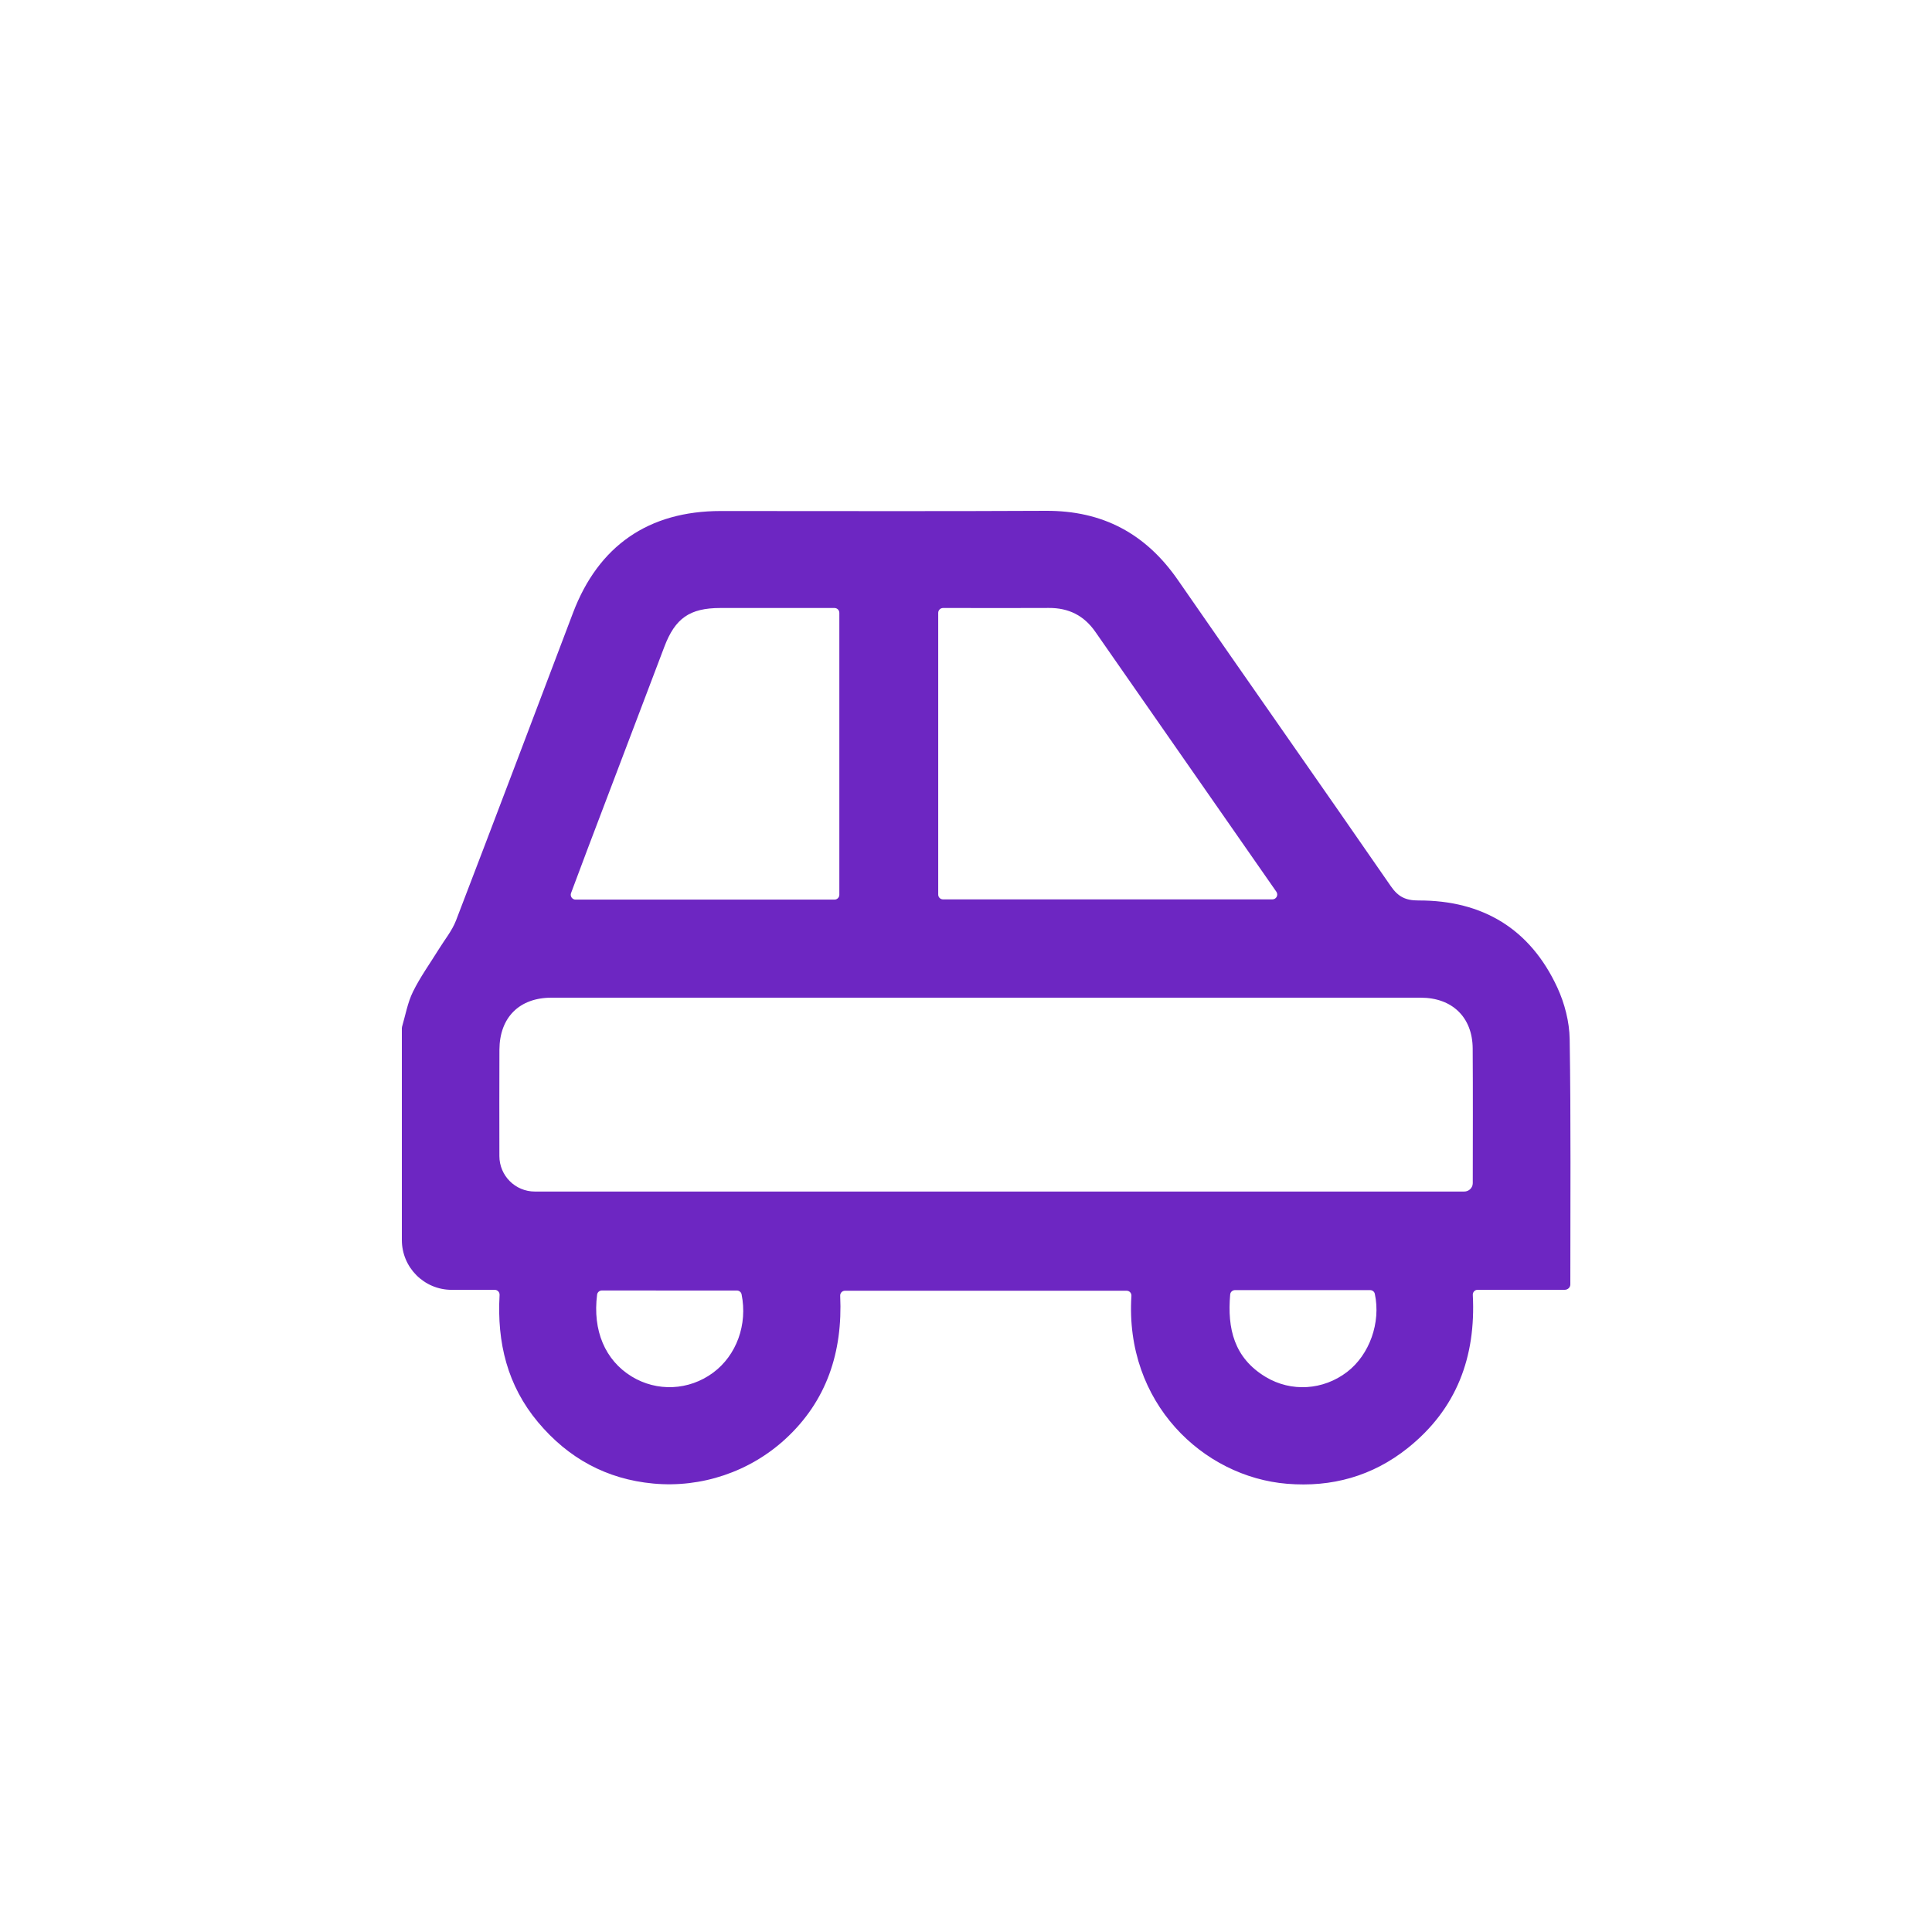
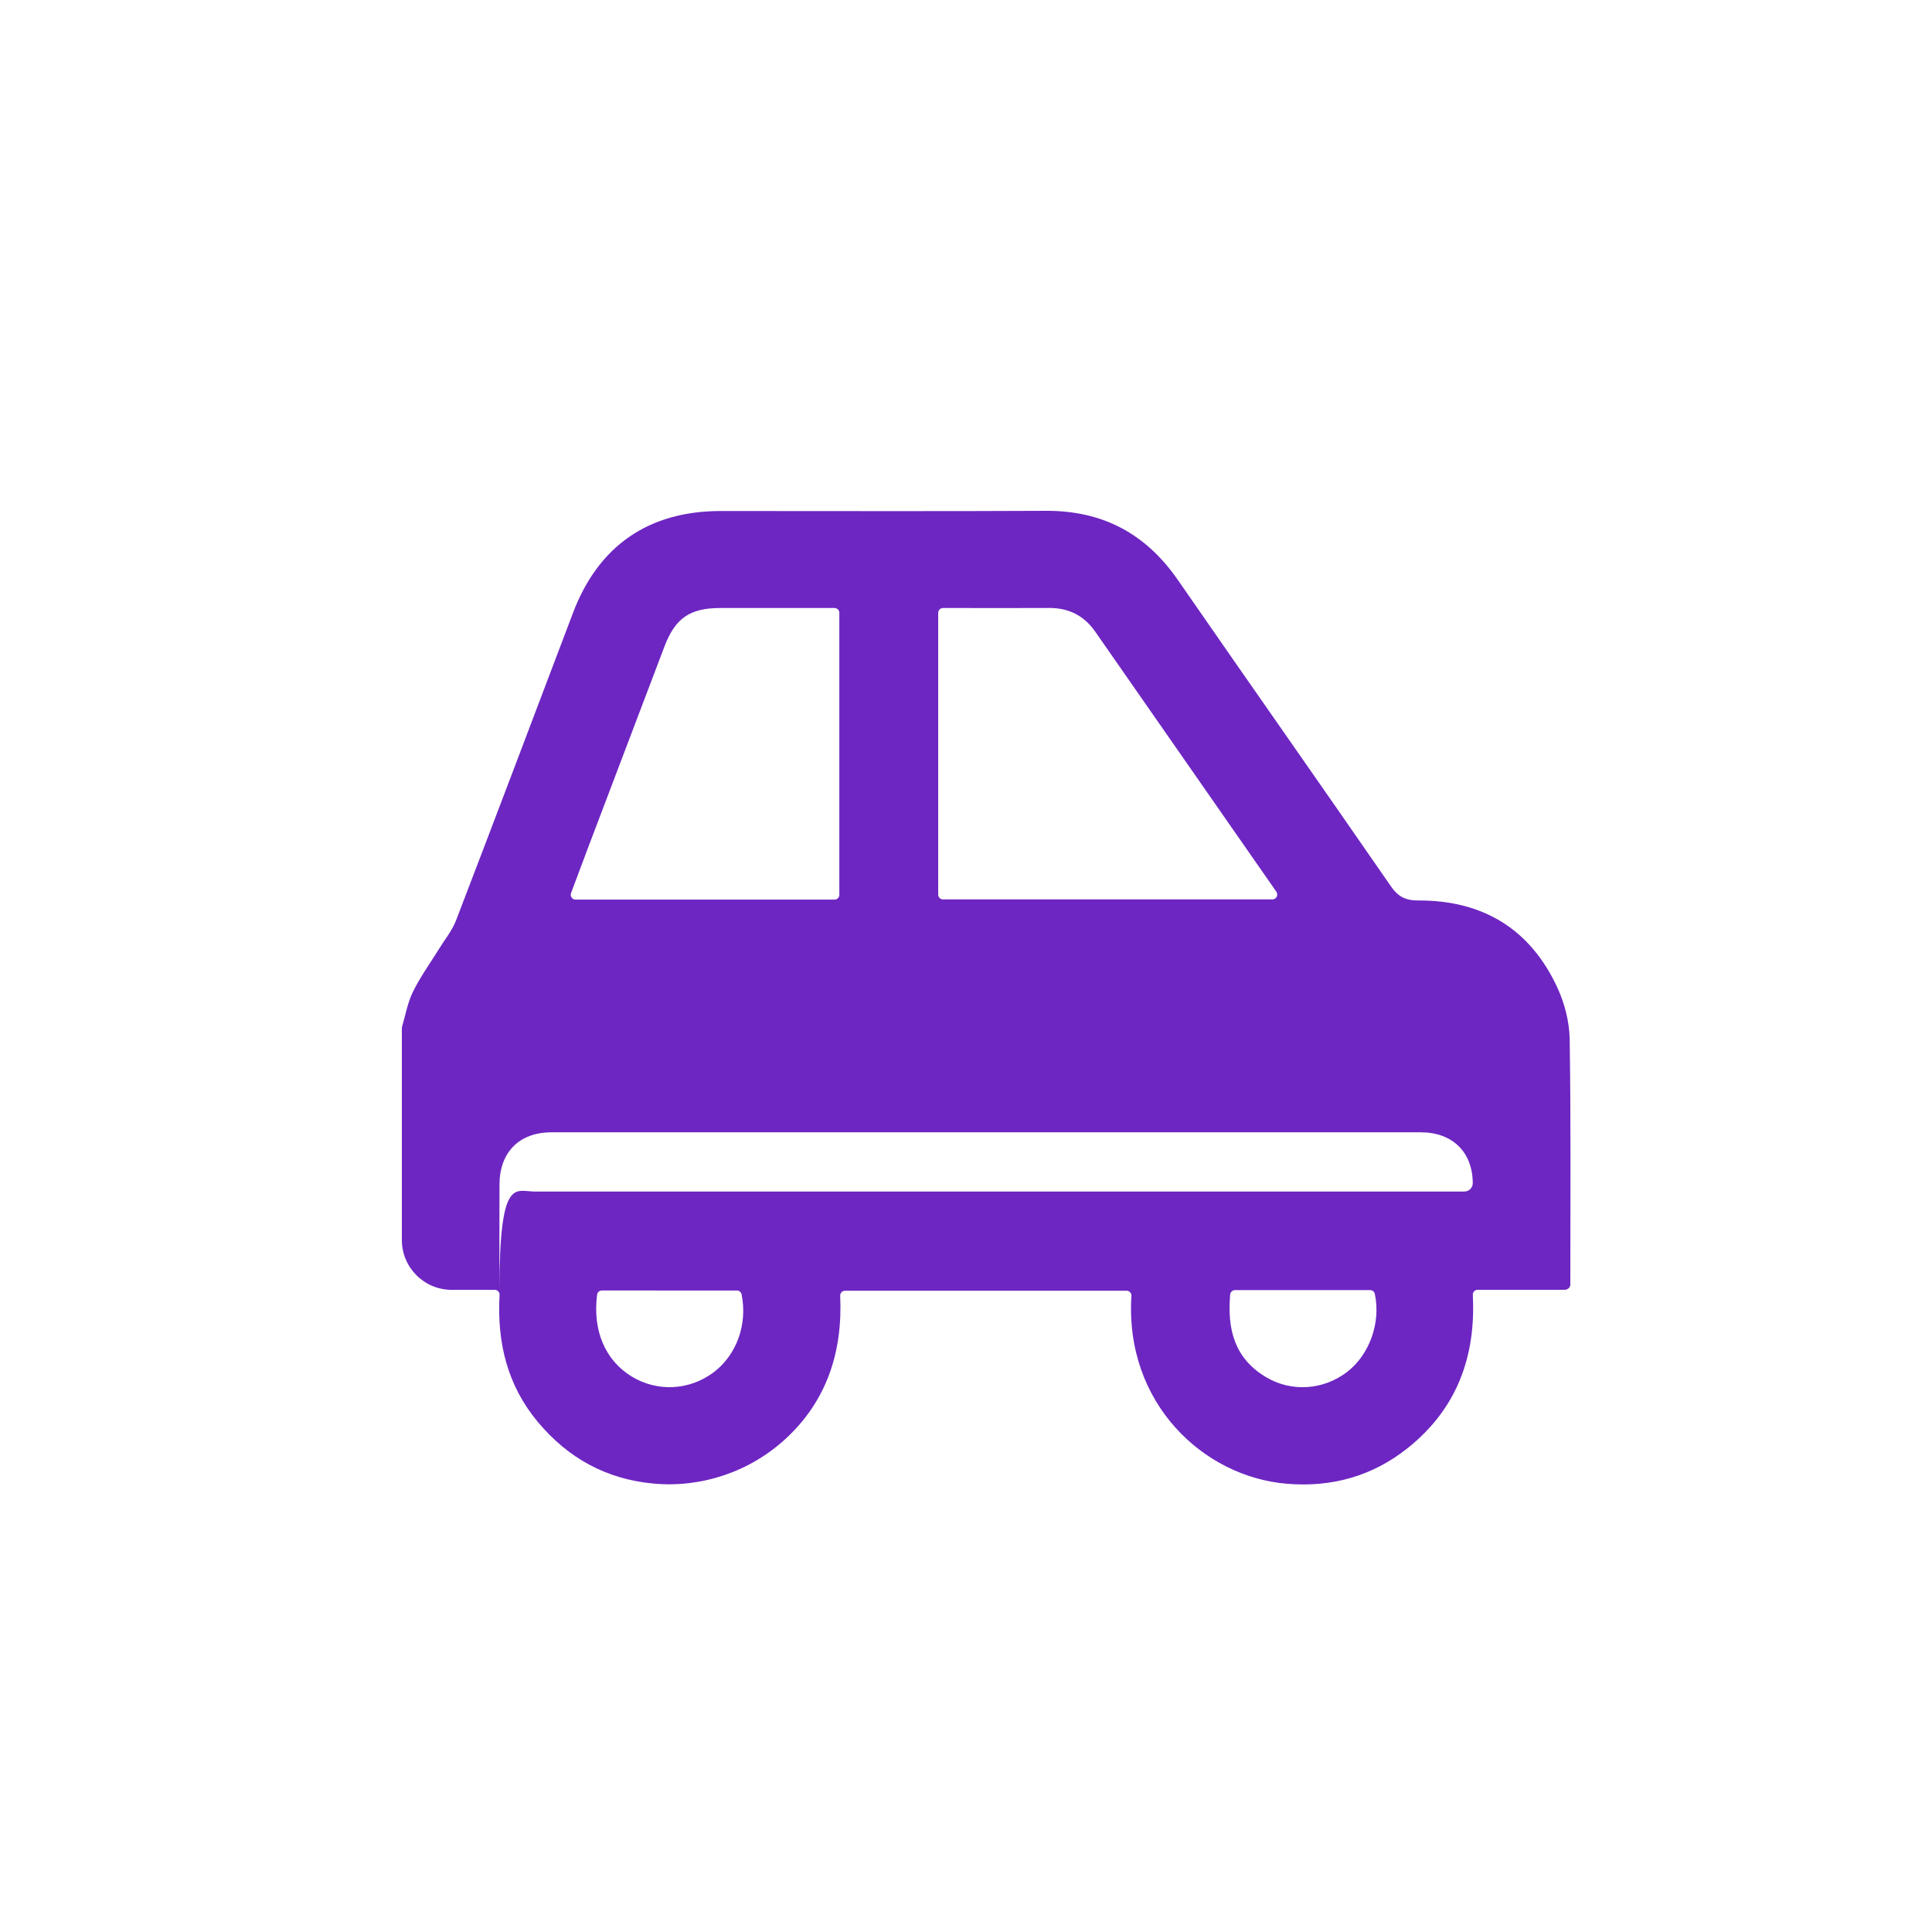
<svg xmlns="http://www.w3.org/2000/svg" version="1.1" x="0px" y="0px" viewBox="0 0 500 500" style="enable-background:new 0 0 500 500;" xml:space="preserve">
  <style type="text/css">
	.st0{fill:#6D26C2;}
	.st1{fill:#6D26C2;stroke:#6D26C2;stroke-width:8;stroke-miterlimit:10;}
	.st2{fill:#6D26C2;stroke:#6D26C2;stroke-width:6;stroke-miterlimit:10;}
</style>
  <g id="Camada_1">
</g>
  <g id="Camada_2">
</g>
  <g id="Camada_3">
</g>
  <g id="Camada_4">
</g>
  <g id="Camada_5">
    <g>
-       <path class="st0" d="M104,266.06c0-0.12,0.02-0.23,0.05-0.34c0.89-3.03,1.44-6.23,2.81-9.03c1.89-3.85,4.44-7.37,6.7-11.03    c1.52-2.47,3.44-4.79,4.46-7.45c10.18-26.51,20.21-53.07,30.28-79.62c6.59-17.37,19.58-26.33,38.21-26.34    c28.05-0.01,56.1,0.1,84.15-0.05c14.68-0.08,25.87,5.89,34.19,17.92c18.3,26.45,36.81,52.76,55.1,79.23    c1.9,2.75,3.84,3.7,7.15,3.69c16.64-0.05,28.93,7.37,35.94,22.54c1.89,4.09,3.12,8.86,3.19,13.35    c0.34,21.16,0.16,42.32,0.17,63.48c0,0,0,0.01,0,0.01c0,0.77-0.67,1.38-1.45,1.38H382.4c-0.72,0-1.28,0.61-1.24,1.33    c0.83,16.02-4.16,29.52-16.87,39.65c-9.11,7.26-19.63,10.17-31.2,9.22c-21.73-1.78-42.04-20.95-40.28-48.62    c0.05-0.73-0.52-1.34-1.24-1.34h-72.89c-0.72,0-1.28,0.6-1.24,1.32c0.67,14.55-3.49,27.23-14.19,37.06    c-9.22,8.47-21.72,12.69-34.19,11.52c-12.04-1.12-21.98-6.51-29.82-15.88c-7.92-9.46-10.65-20.57-9.95-32.92    c0.04-0.72-0.52-1.33-1.24-1.33H116.9c-7.13,0-12.9-5.78-12.9-12.9C104,302.62,104,284.34,104,266.06z M138.42,308.37h240.52    c1.2,0,2.21-0.96,2.21-2.16c0-0.01,0-0.01,0-0.02c0.01-11.61,0.06-23.23-0.02-34.84c-0.05-8.07-5.29-13.15-13.45-13.15    c-74.99-0.01-149.98-0.01-224.97,0c-8.3,0-13.41,5.11-13.46,13.44c-0.05,9.15-0.01,18.3-0.01,27.46c0,0.03,0,0.06,0,0.09    C129.25,304.27,133.35,308.37,138.42,308.37z M244.06,232.76h85.23c1.01,0,1.61-1.13,1.04-1.96c0-0.01-0.01-0.01-0.01-0.02    c-15.62-22.42-31.25-44.84-46.85-67.27c-2.94-4.23-6.92-6.2-12.03-6.17c-7.97,0.05-15.93,0.01-23.9,0.01c-1.14,0-2.28,0-3.47,0    c-0.69,0-1.26,0.56-1.26,1.25v72.9C242.8,232.2,243.36,232.76,244.06,232.76z M217.22,231.57V158.6c0-0.69-0.56-1.25-1.25-1.25    h-1.82c-9.25,0-18.5-0.01-27.75,0c-7.89,0.01-11.67,2.64-14.47,10.04c-6.62,17.45-13.25,34.89-19.87,52.34    c-1.42,3.75-2.81,7.5-4.27,11.39c-0.31,0.82,0.3,1.7,1.17,1.7h67C216.66,232.82,217.22,232.26,217.22,231.57z M319.62,333.88    c-0.65,0-1.19,0.49-1.25,1.13c-0.77,8.83,1,16.41,9.18,21.34c6.62,3.98,14.88,3.44,21.05-1.27c5.85-4.47,8.8-12.82,7.2-20.24    c-0.12-0.57-0.64-0.96-1.22-0.96H319.62z M155.78,333.97c-0.62,0-1.17,0.46-1.25,1.08c-1.19,9.28,2.07,16.97,8.92,21.17    c6.58,4.03,14.84,3.65,21.08-0.95c6.1-4.51,8.98-12.51,7.39-20.31c-0.12-0.57-0.64-0.98-1.23-0.98H155.78z" />
+       <path class="st0" d="M104,266.06c0-0.12,0.02-0.23,0.05-0.34c0.89-3.03,1.44-6.23,2.81-9.03c1.89-3.85,4.44-7.37,6.7-11.03    c1.52-2.47,3.44-4.79,4.46-7.45c10.18-26.51,20.21-53.07,30.28-79.62c6.59-17.37,19.58-26.33,38.21-26.34    c28.05-0.01,56.1,0.1,84.15-0.05c14.68-0.08,25.87,5.89,34.19,17.92c18.3,26.45,36.81,52.76,55.1,79.23    c1.9,2.75,3.84,3.7,7.15,3.69c16.64-0.05,28.93,7.37,35.94,22.54c1.89,4.09,3.12,8.86,3.19,13.35    c0.34,21.16,0.16,42.32,0.17,63.48c0,0,0,0.01,0,0.01c0,0.77-0.67,1.38-1.45,1.38H382.4c-0.72,0-1.28,0.61-1.24,1.33    c0.83,16.02-4.16,29.52-16.87,39.65c-9.11,7.26-19.63,10.17-31.2,9.22c-21.73-1.78-42.04-20.95-40.28-48.62    c0.05-0.73-0.52-1.34-1.24-1.34h-72.89c-0.72,0-1.28,0.6-1.24,1.32c0.67,14.55-3.49,27.23-14.19,37.06    c-9.22,8.47-21.72,12.69-34.19,11.52c-12.04-1.12-21.98-6.51-29.82-15.88c-7.92-9.46-10.65-20.57-9.95-32.92    c0.04-0.72-0.52-1.33-1.24-1.33H116.9c-7.13,0-12.9-5.78-12.9-12.9C104,302.62,104,284.34,104,266.06z M138.42,308.37h240.52    c1.2,0,2.21-0.96,2.21-2.16c0-0.01,0-0.01,0-0.02c-0.05-8.07-5.29-13.15-13.45-13.15    c-74.99-0.01-149.98-0.01-224.97,0c-8.3,0-13.41,5.11-13.46,13.44c-0.05,9.15-0.01,18.3-0.01,27.46c0,0.03,0,0.06,0,0.09    C129.25,304.27,133.35,308.37,138.42,308.37z M244.06,232.76h85.23c1.01,0,1.61-1.13,1.04-1.96c0-0.01-0.01-0.01-0.01-0.02    c-15.62-22.42-31.25-44.84-46.85-67.27c-2.94-4.23-6.92-6.2-12.03-6.17c-7.97,0.05-15.93,0.01-23.9,0.01c-1.14,0-2.28,0-3.47,0    c-0.69,0-1.26,0.56-1.26,1.25v72.9C242.8,232.2,243.36,232.76,244.06,232.76z M217.22,231.57V158.6c0-0.69-0.56-1.25-1.25-1.25    h-1.82c-9.25,0-18.5-0.01-27.75,0c-7.89,0.01-11.67,2.64-14.47,10.04c-6.62,17.45-13.25,34.89-19.87,52.34    c-1.42,3.75-2.81,7.5-4.27,11.39c-0.31,0.82,0.3,1.7,1.17,1.7h67C216.66,232.82,217.22,232.26,217.22,231.57z M319.62,333.88    c-0.65,0-1.19,0.49-1.25,1.13c-0.77,8.83,1,16.41,9.18,21.34c6.62,3.98,14.88,3.44,21.05-1.27c5.85-4.47,8.8-12.82,7.2-20.24    c-0.12-0.57-0.64-0.96-1.22-0.96H319.62z M155.78,333.97c-0.62,0-1.17,0.46-1.25,1.08c-1.19,9.28,2.07,16.97,8.92,21.17    c6.58,4.03,14.84,3.65,21.08-0.95c6.1-4.51,8.98-12.51,7.39-20.31c-0.12-0.57-0.64-0.98-1.23-0.98H155.78z" />
    </g>
  </g>
  <g id="Camada_6">
</g>
  <g id="Camada_7">
</g>
  <g id="Camada_8">
</g>
</svg>